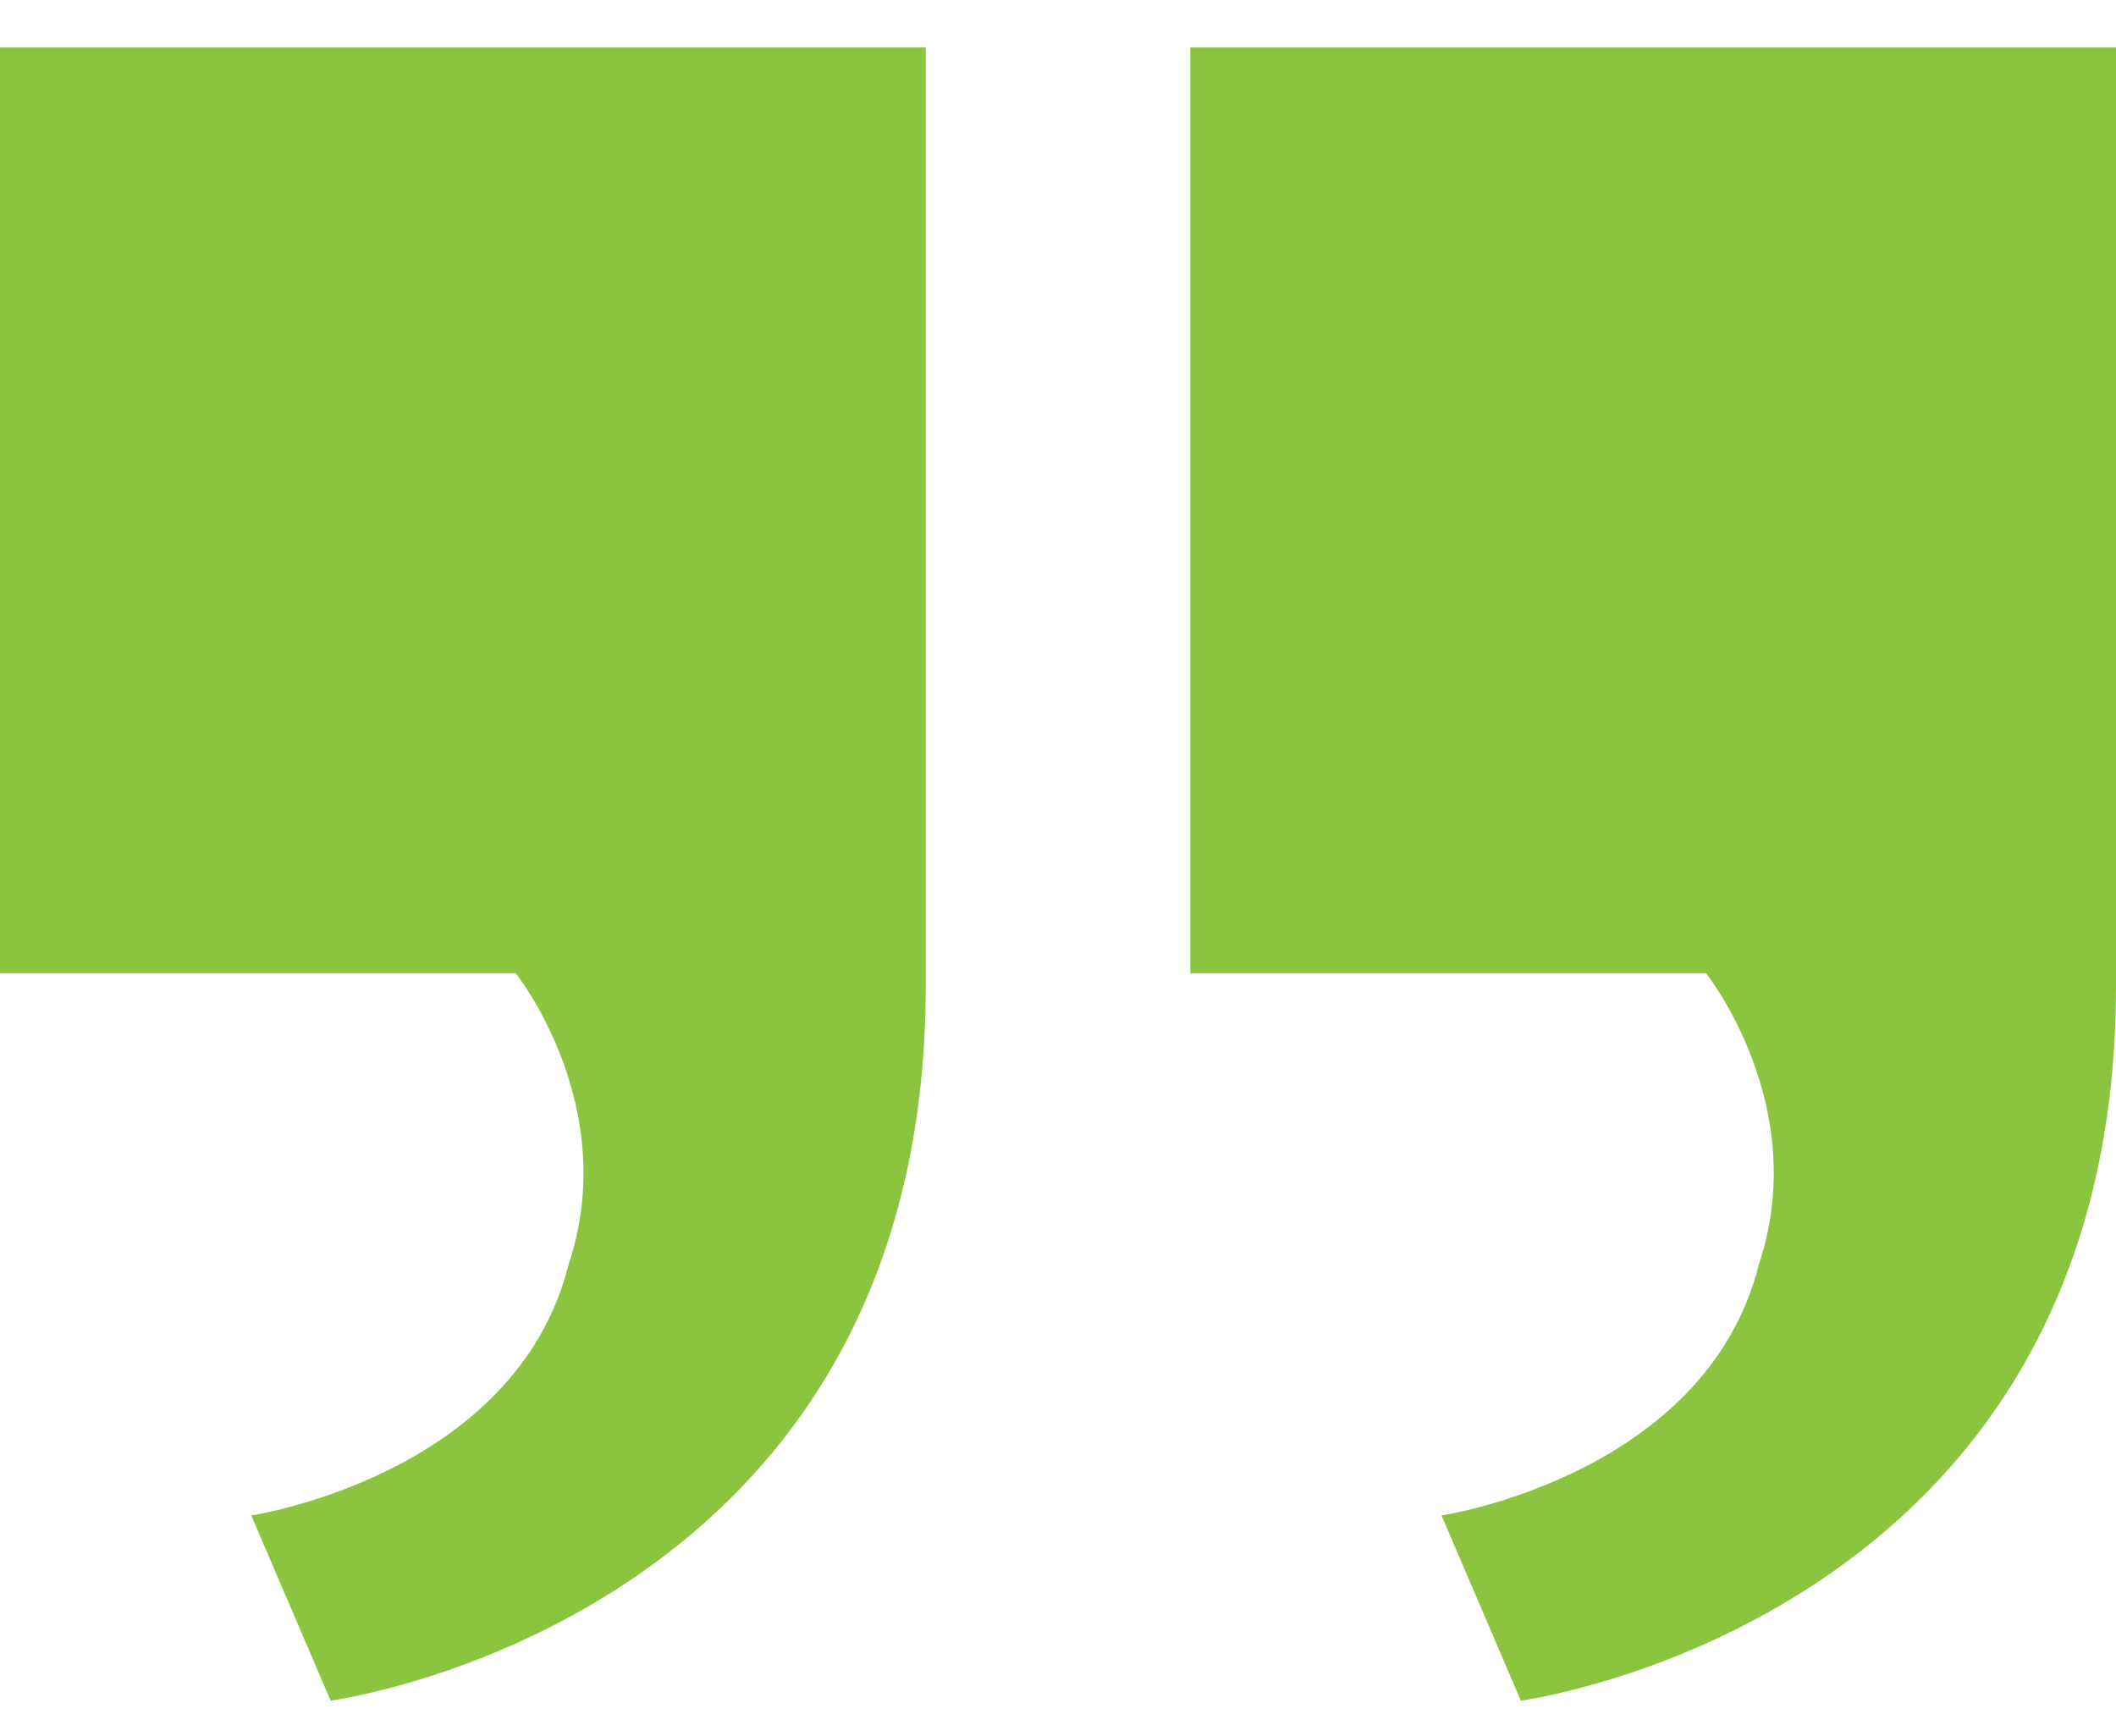
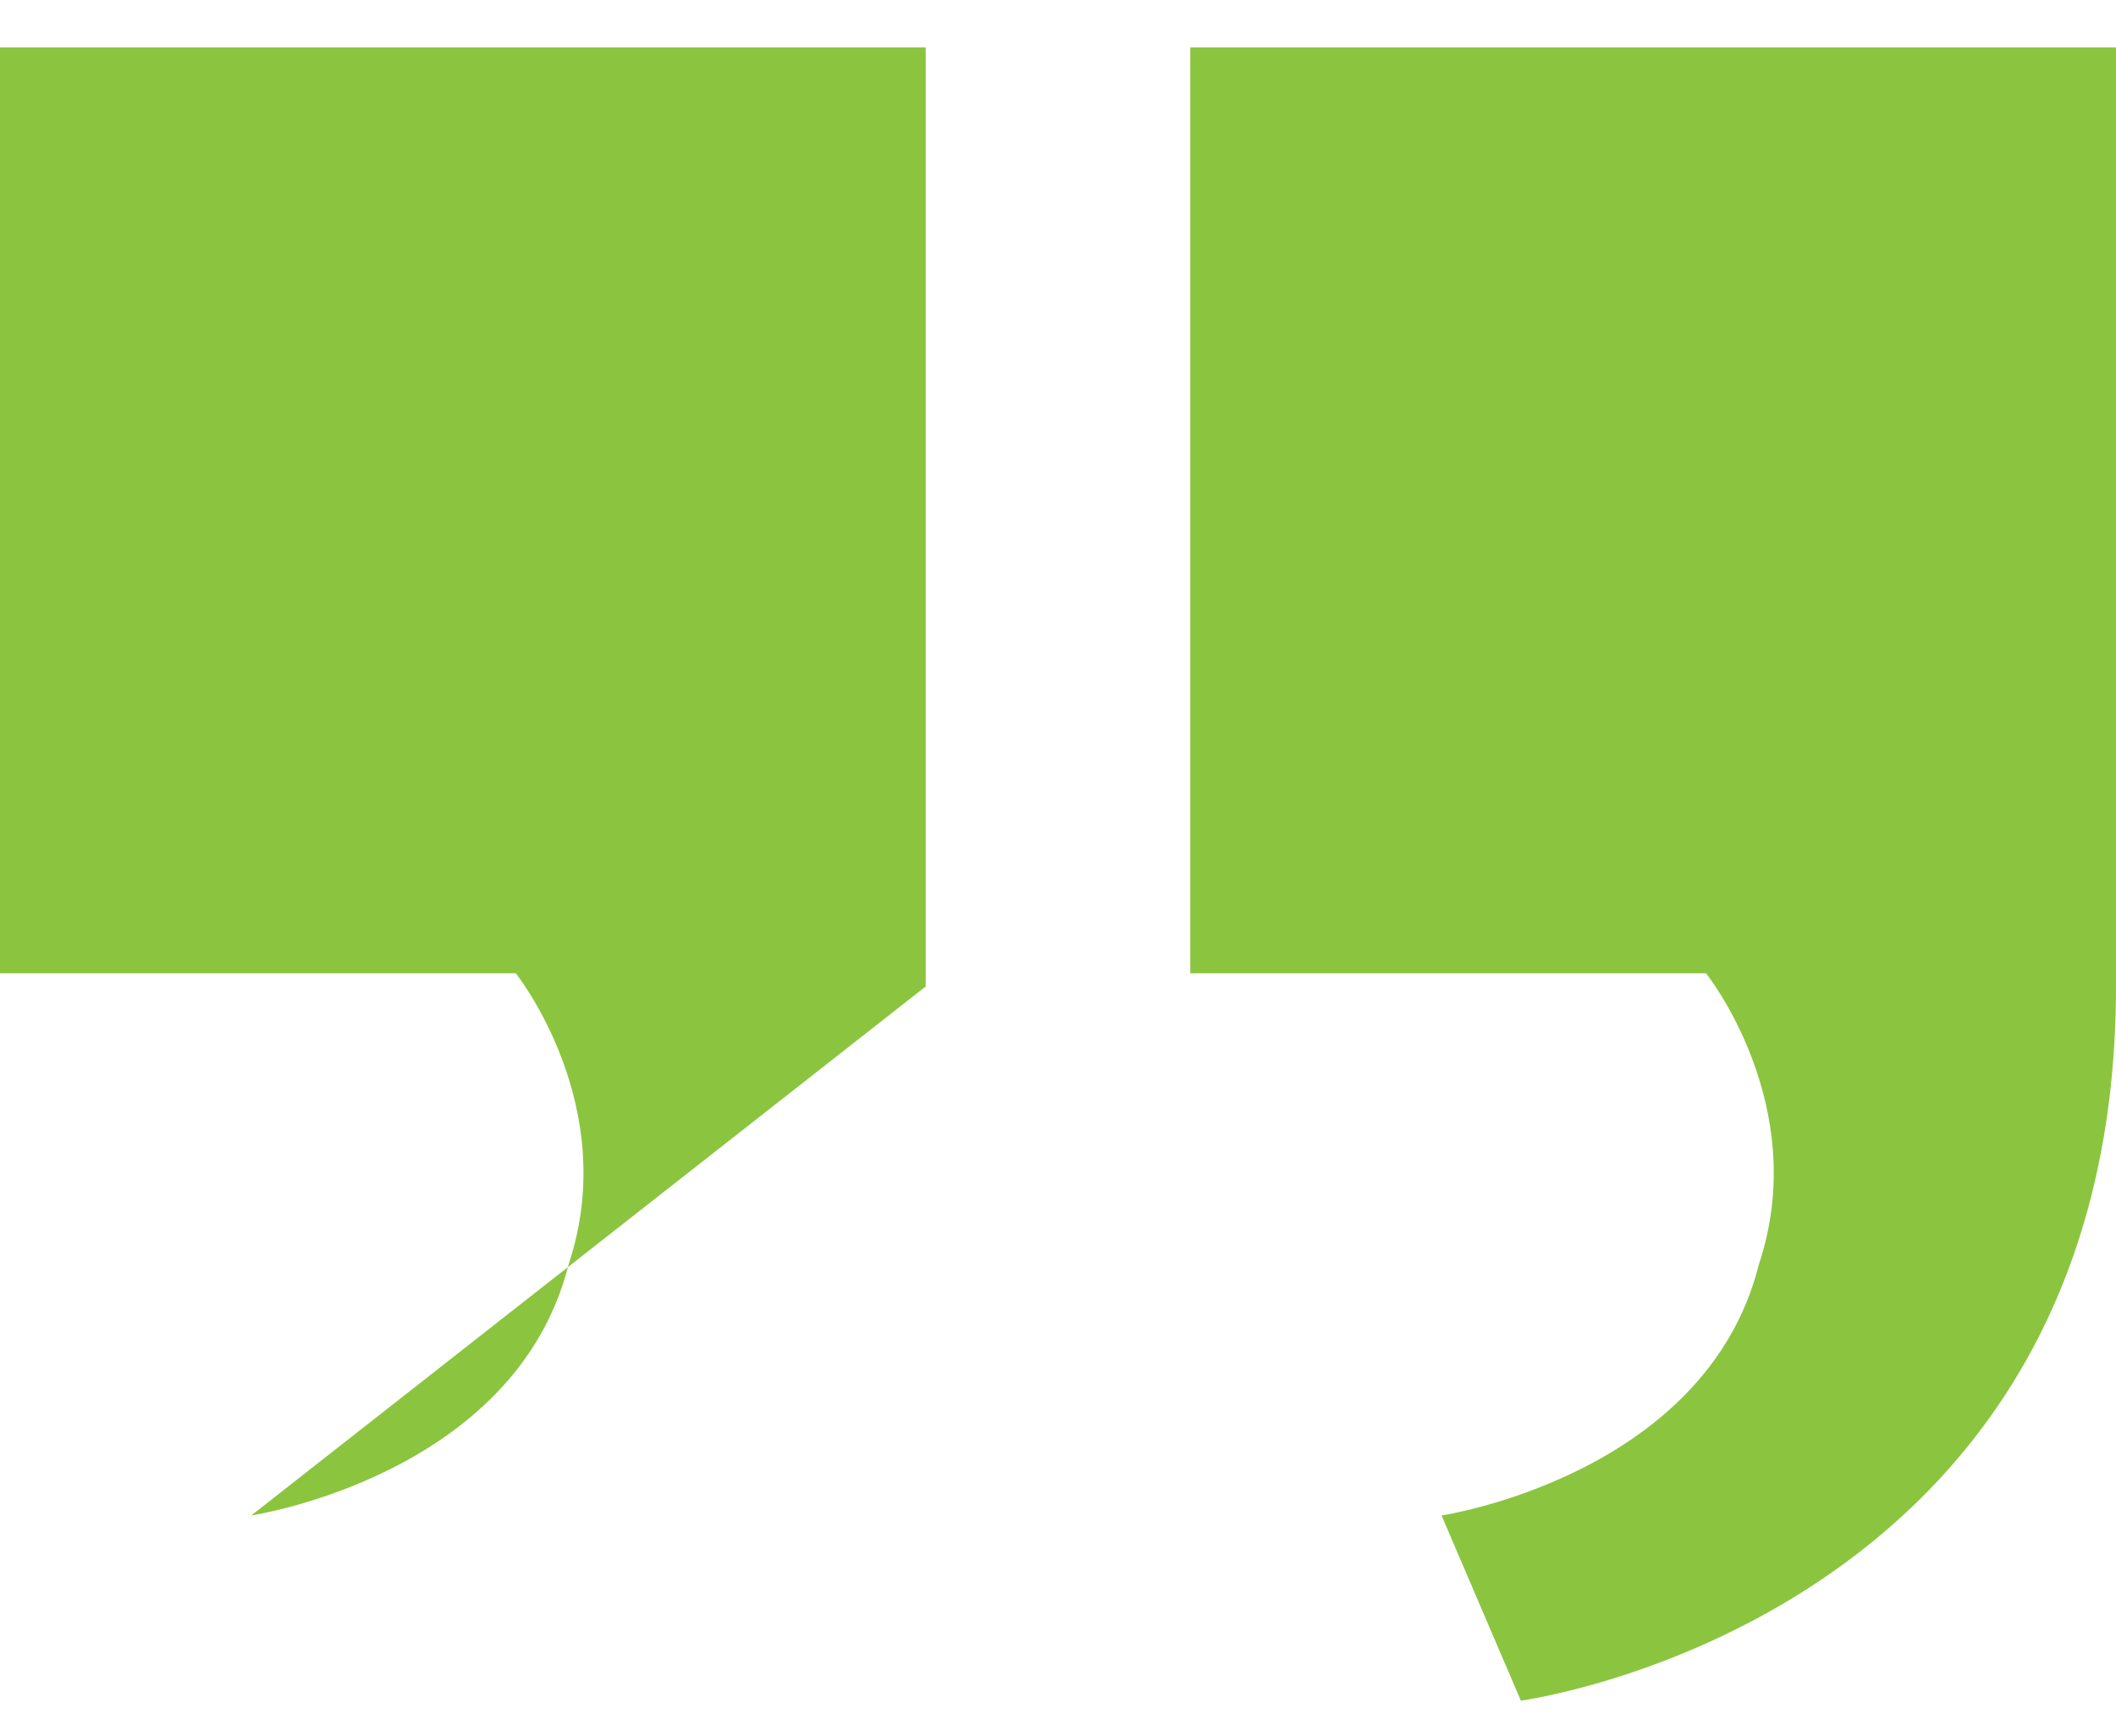
<svg xmlns="http://www.w3.org/2000/svg" width="39" height="32" viewBox="0 0 39 32" fill="none">
-   <path d="M21.938 17.938V0.875H39V18.181C39 29.881 28.031 31.344 28.031 31.344L26.569 27.931C26.569 27.931 31.444 27.2 32.419 23.3C33.394 20.375 31.444 17.938 31.444 17.938H21.938ZM0 17.938V0.875H17.062V18.181C17.062 29.881 6.094 31.344 6.094 31.344L4.631 27.931C4.631 27.931 9.506 27.2 10.481 23.3C11.456 20.375 9.506 17.938 9.506 17.938H0Z" fill="#8BC53F" />
+   <path d="M21.938 17.938V0.875H39V18.181C39 29.881 28.031 31.344 28.031 31.344L26.569 27.931C26.569 27.931 31.444 27.2 32.419 23.3C33.394 20.375 31.444 17.938 31.444 17.938H21.938ZM0 17.938V0.875H17.062V18.181L4.631 27.931C4.631 27.931 9.506 27.2 10.481 23.3C11.456 20.375 9.506 17.938 9.506 17.938H0Z" fill="#8BC53F" />
</svg>